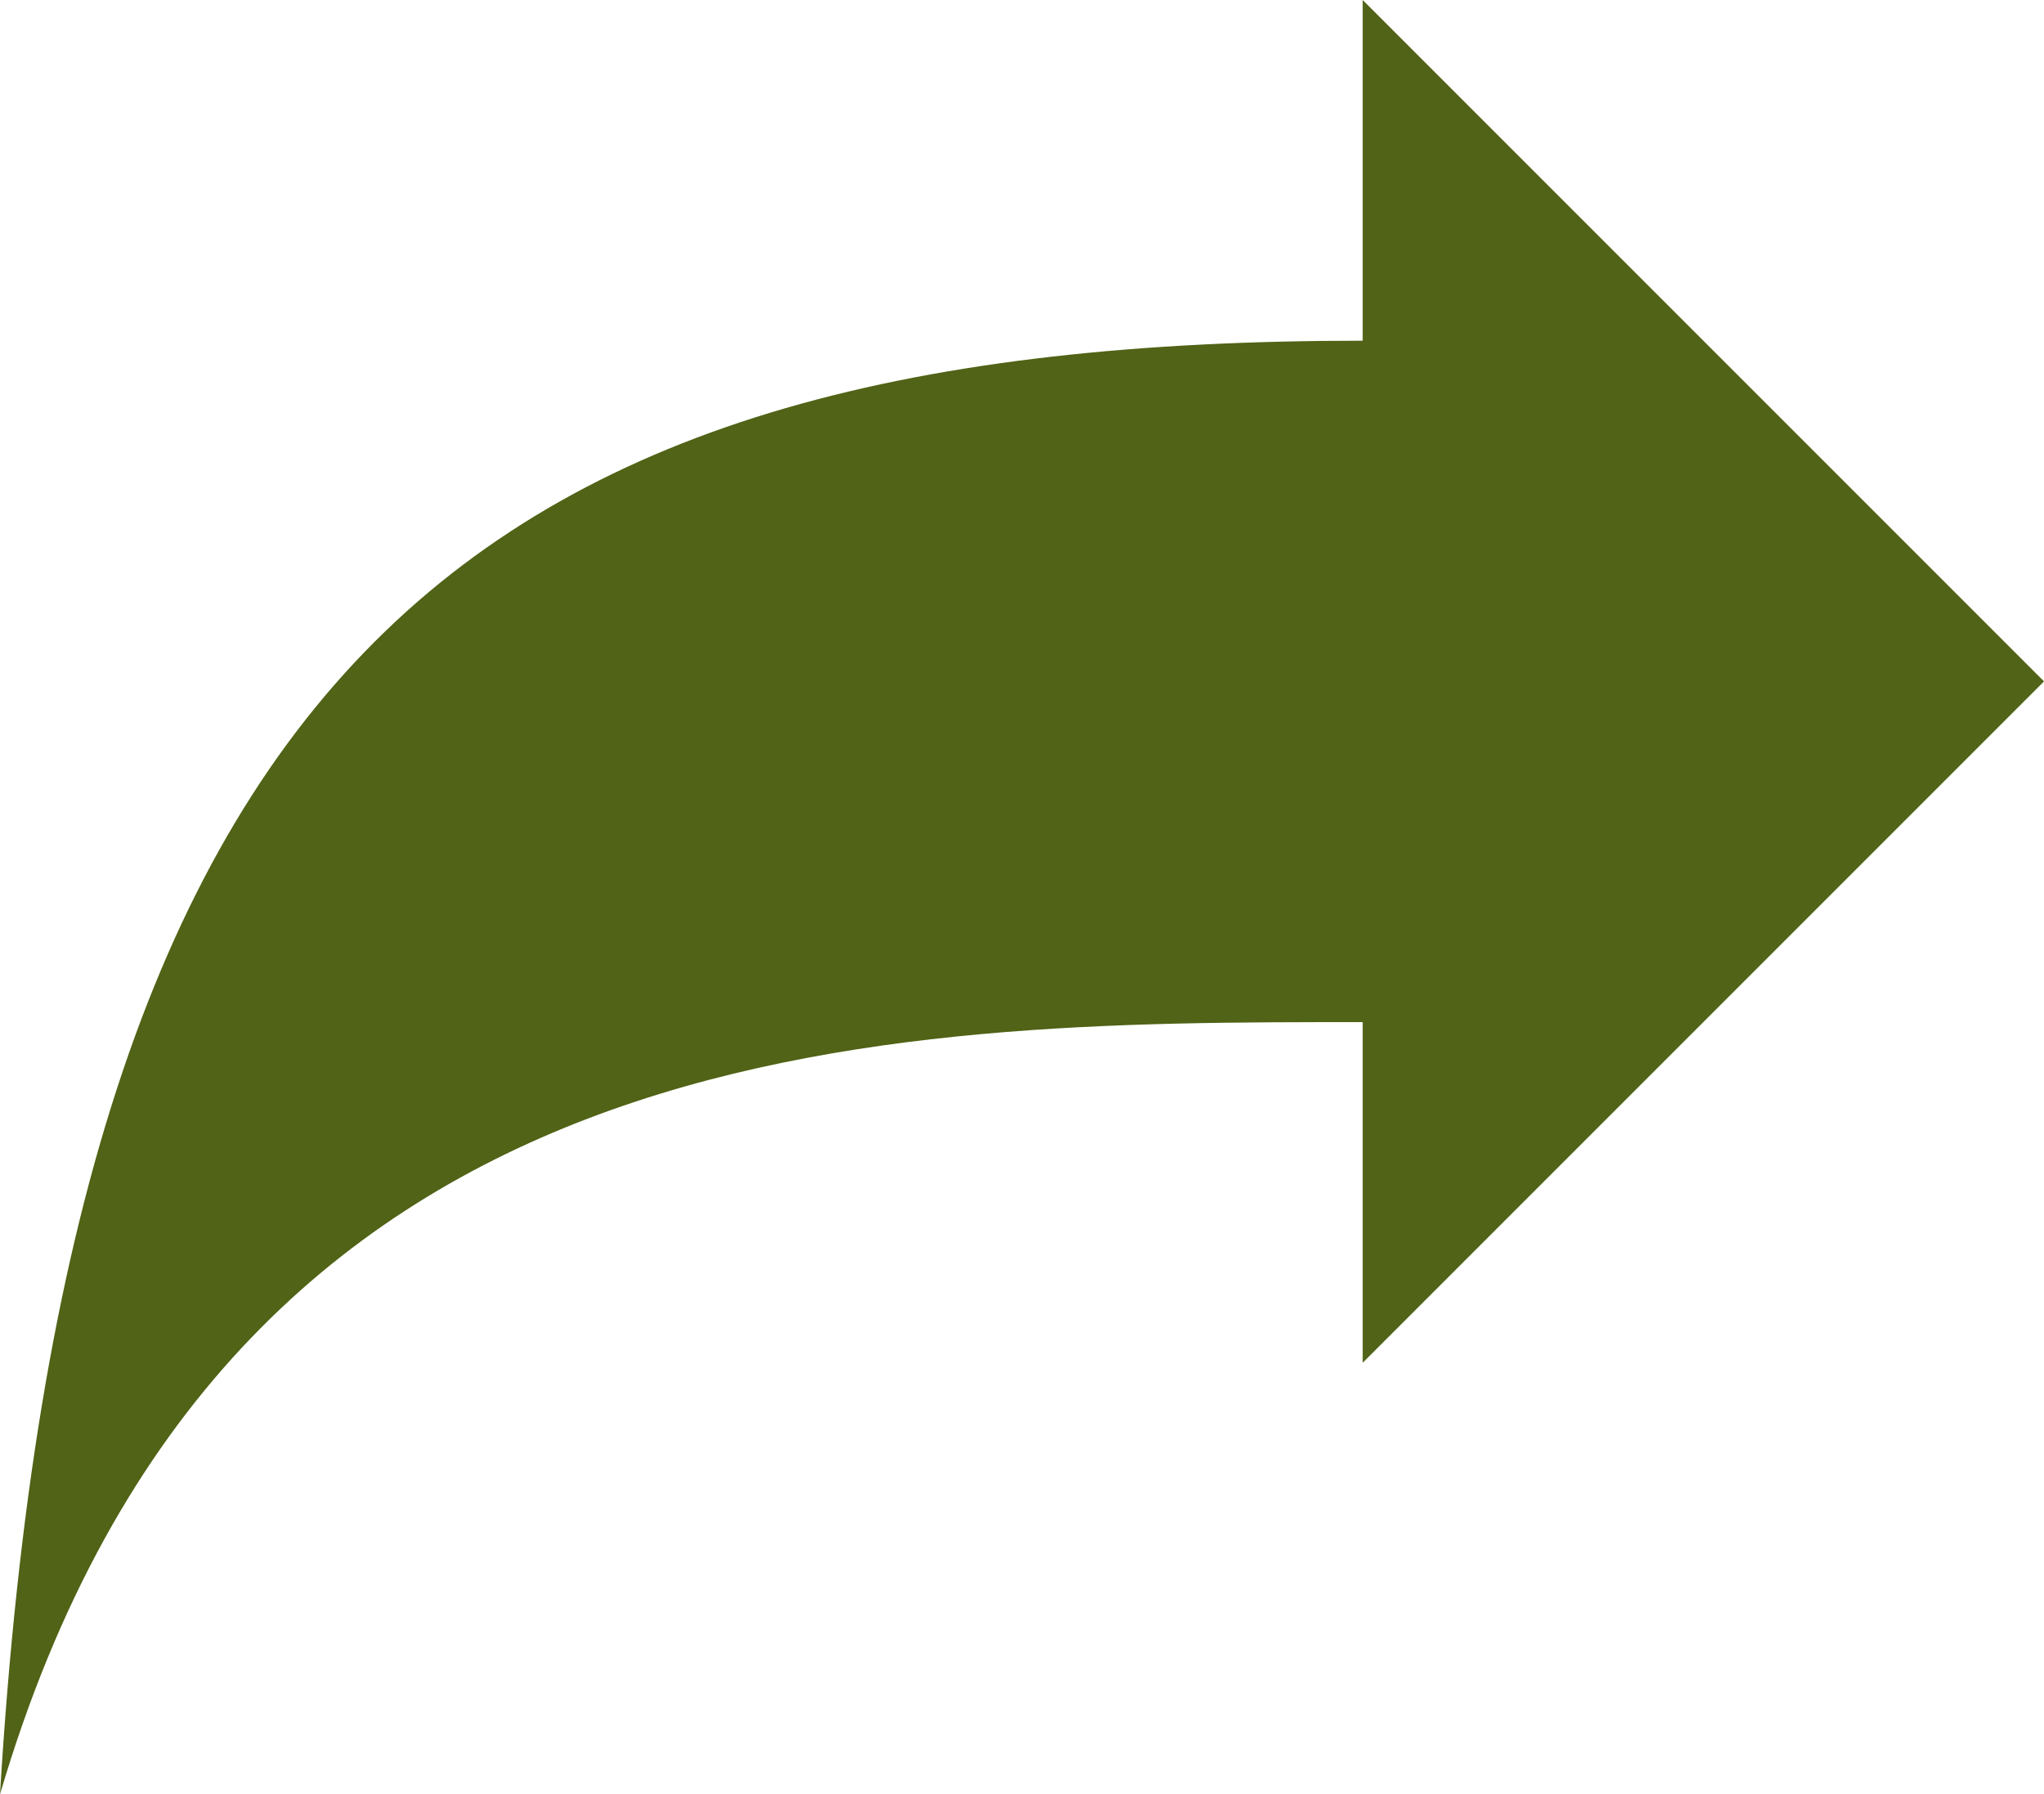
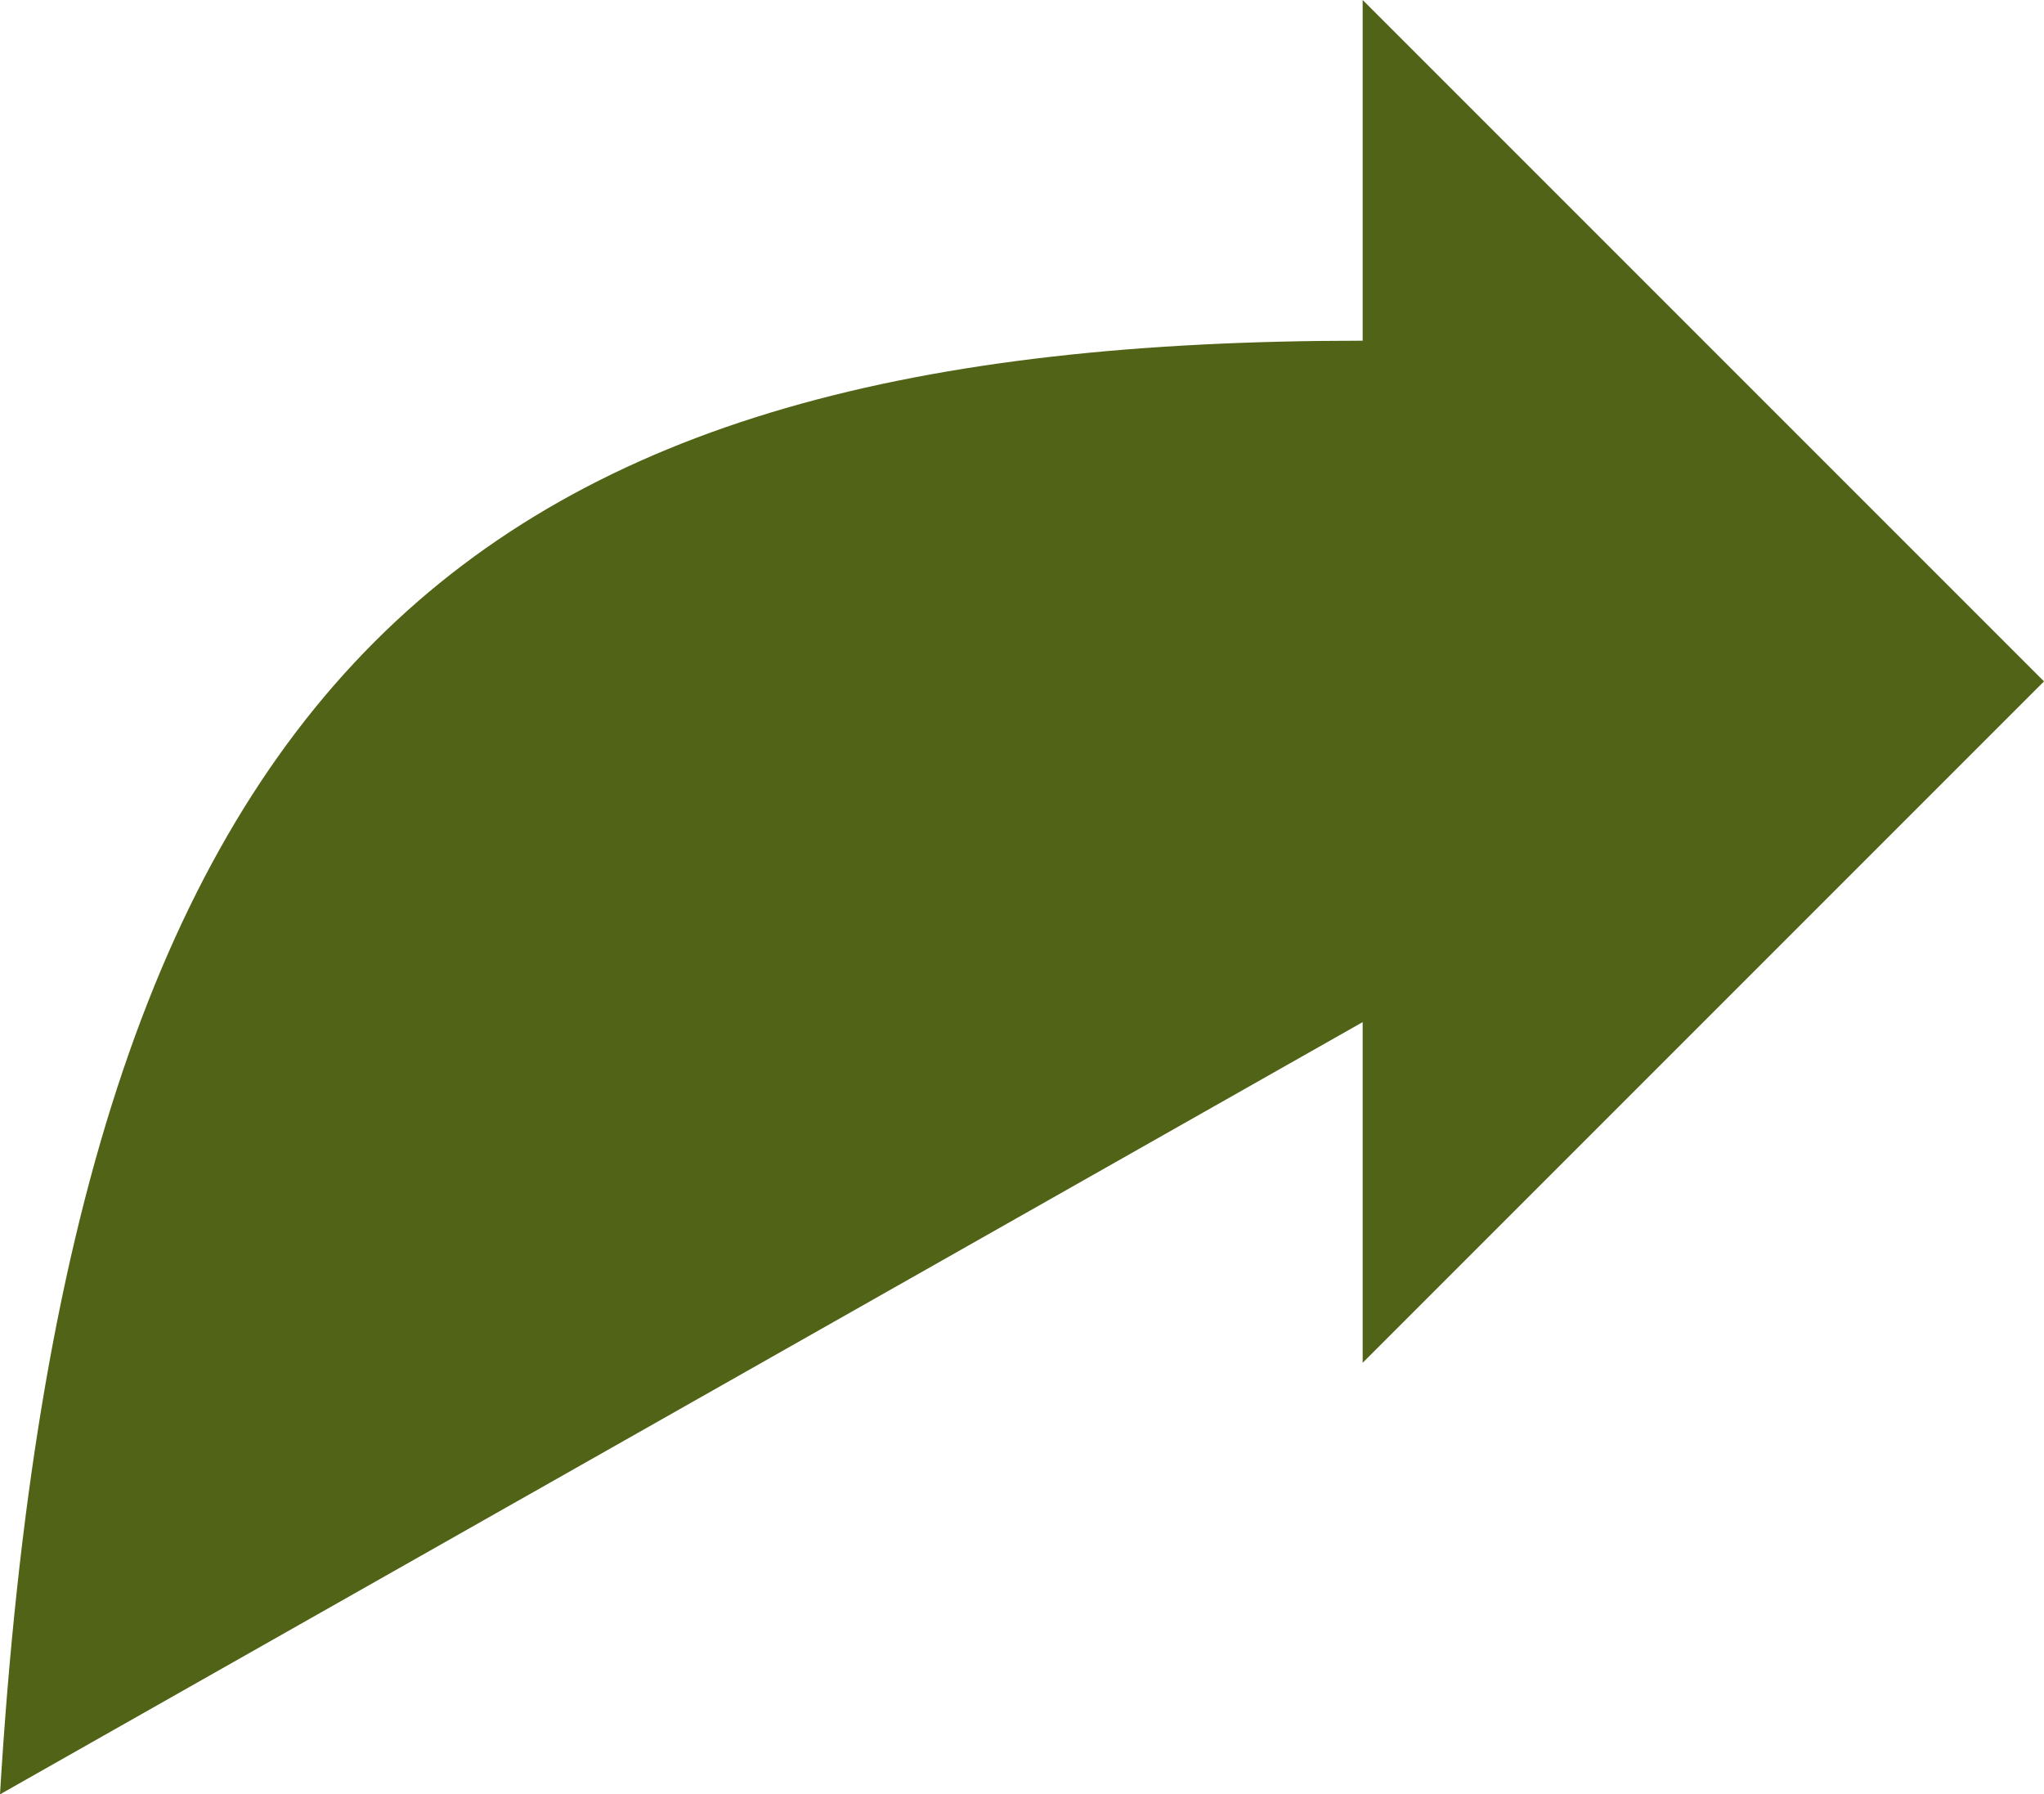
<svg xmlns="http://www.w3.org/2000/svg" width="18.228" height="16" viewBox="0 0 18.228 16">
-   <path id="share" d="M21,72c.608-10.127,4.253-12.962,12.152-12.962V56l6.076,6.076-6.076,6.076V65.114C28.9,65.114,23.025,65.114,21,72Z" transform="translate(-21 -56)" fill="#506316" />
+   <path id="share" d="M21,72c.608-10.127,4.253-12.962,12.152-12.962V56l6.076,6.076-6.076,6.076V65.114Z" transform="translate(-21 -56)" fill="#506316" />
</svg>